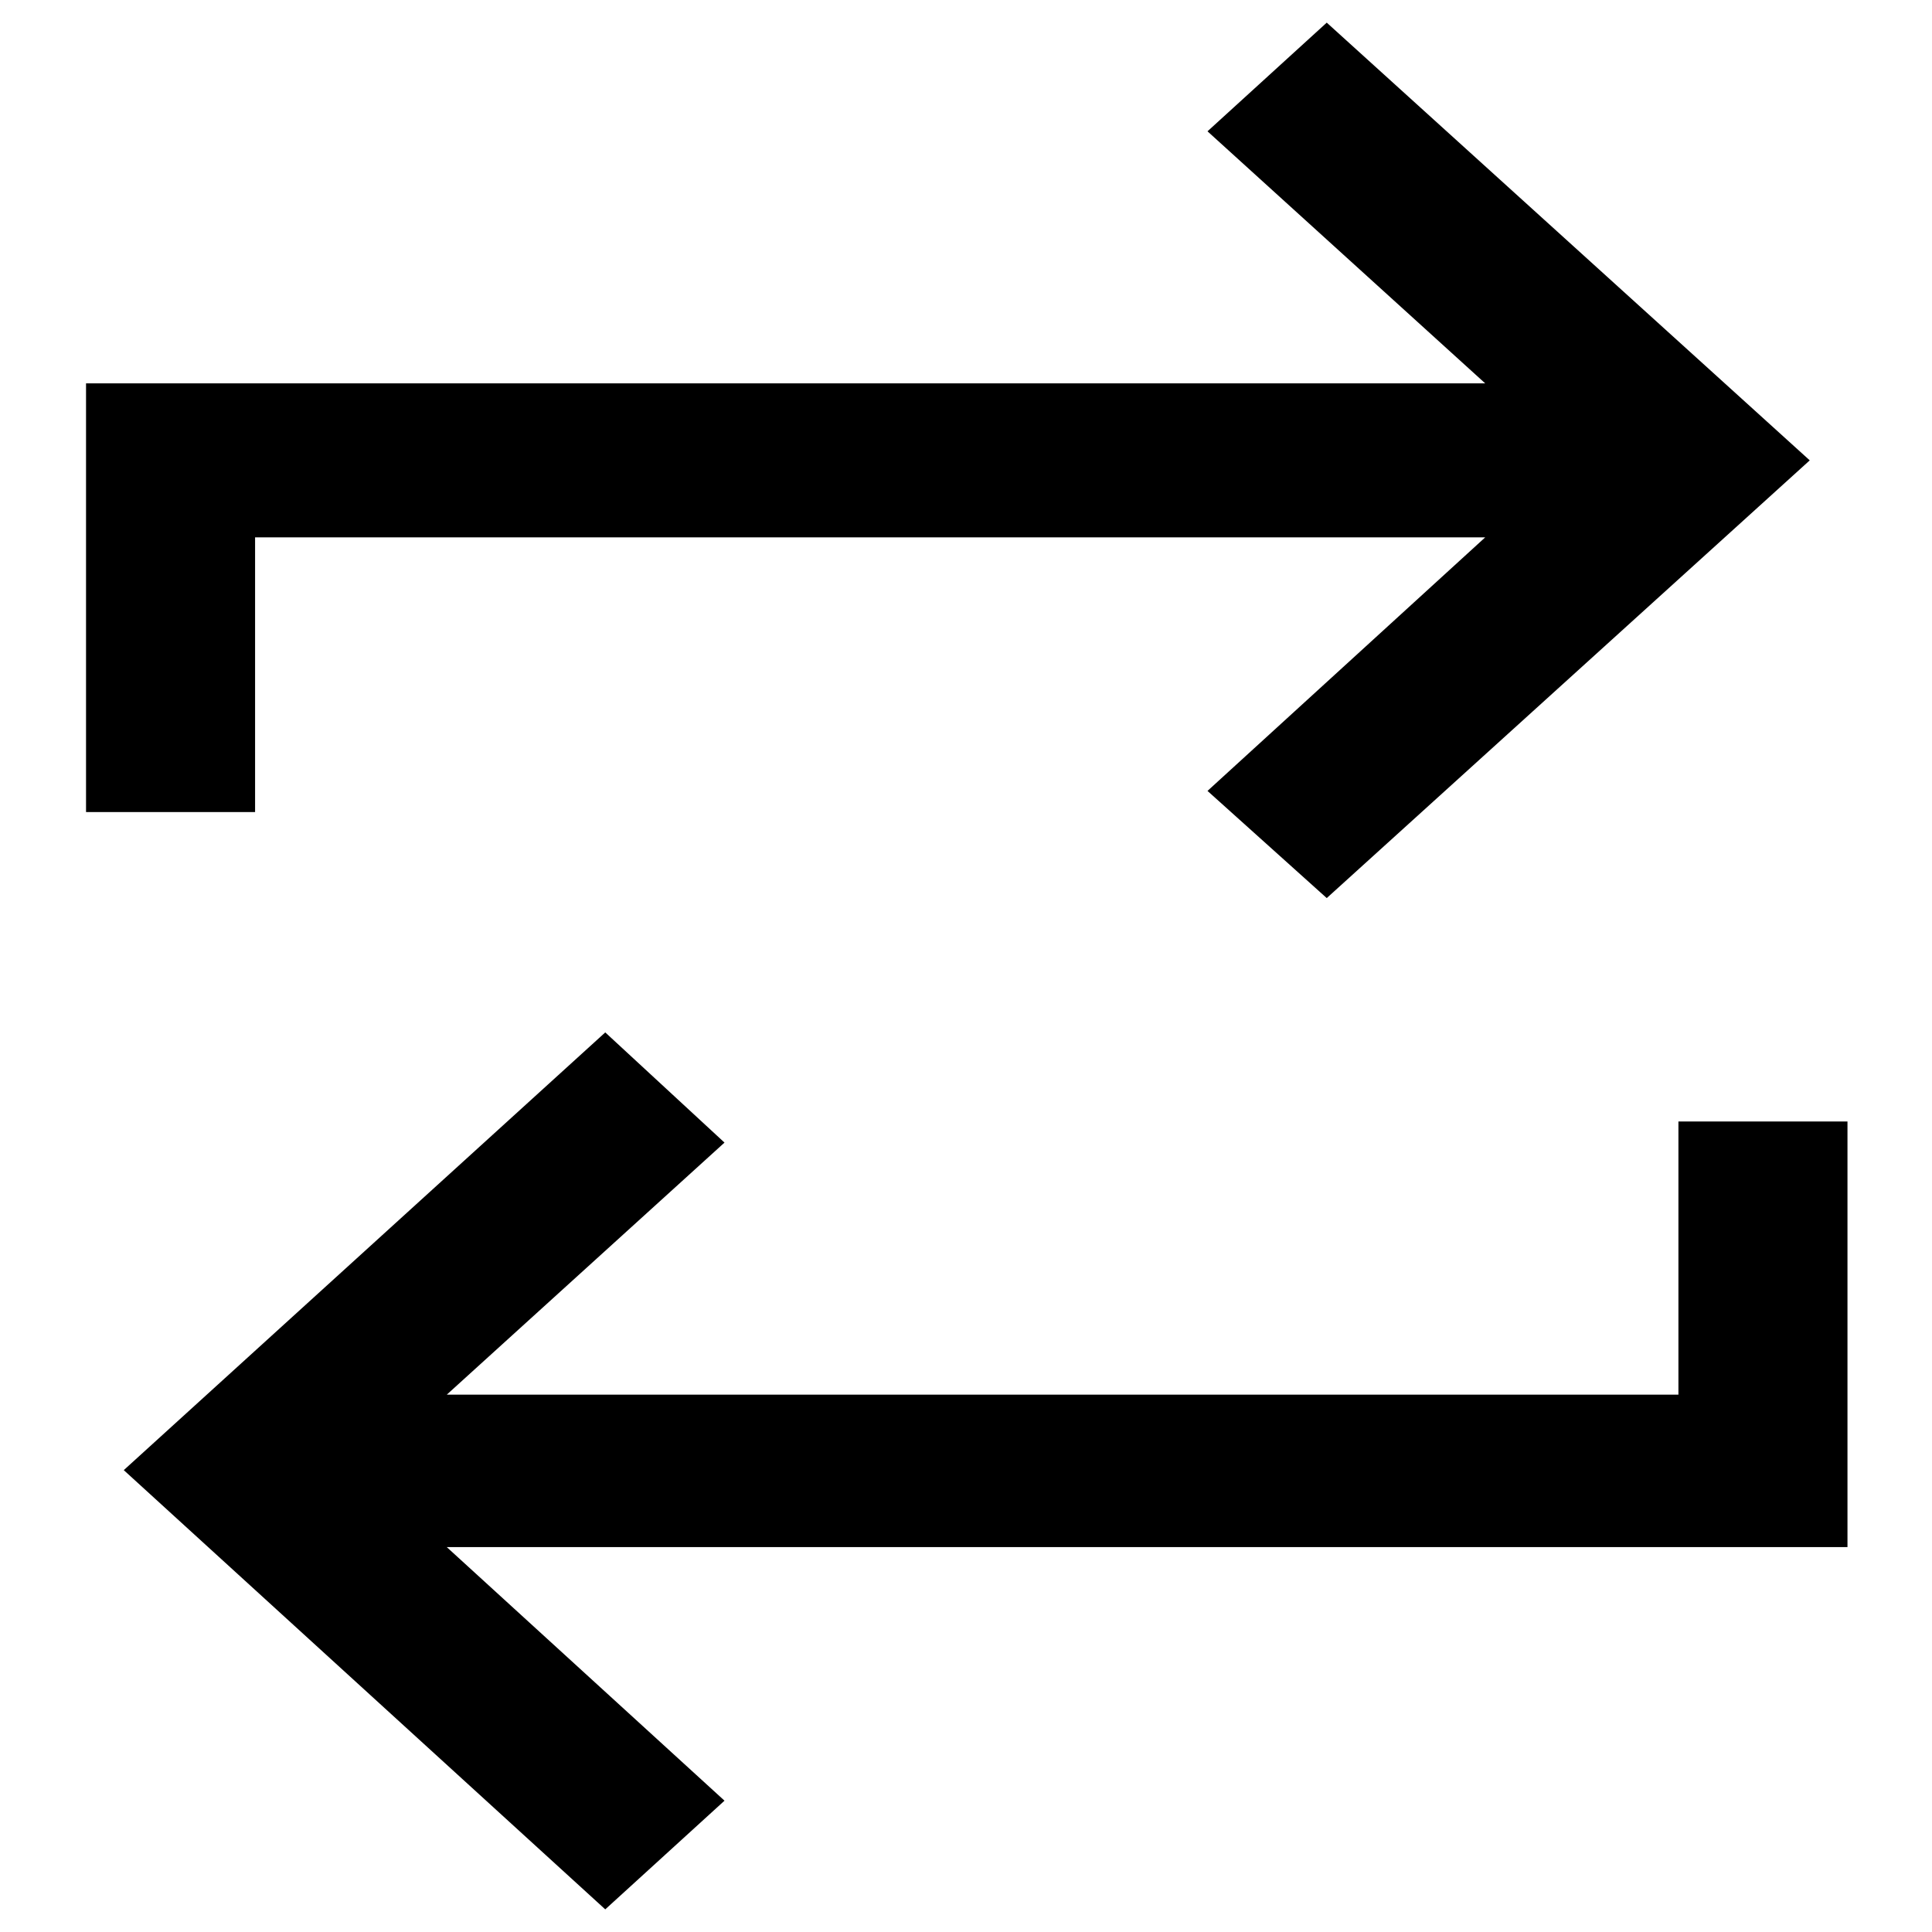
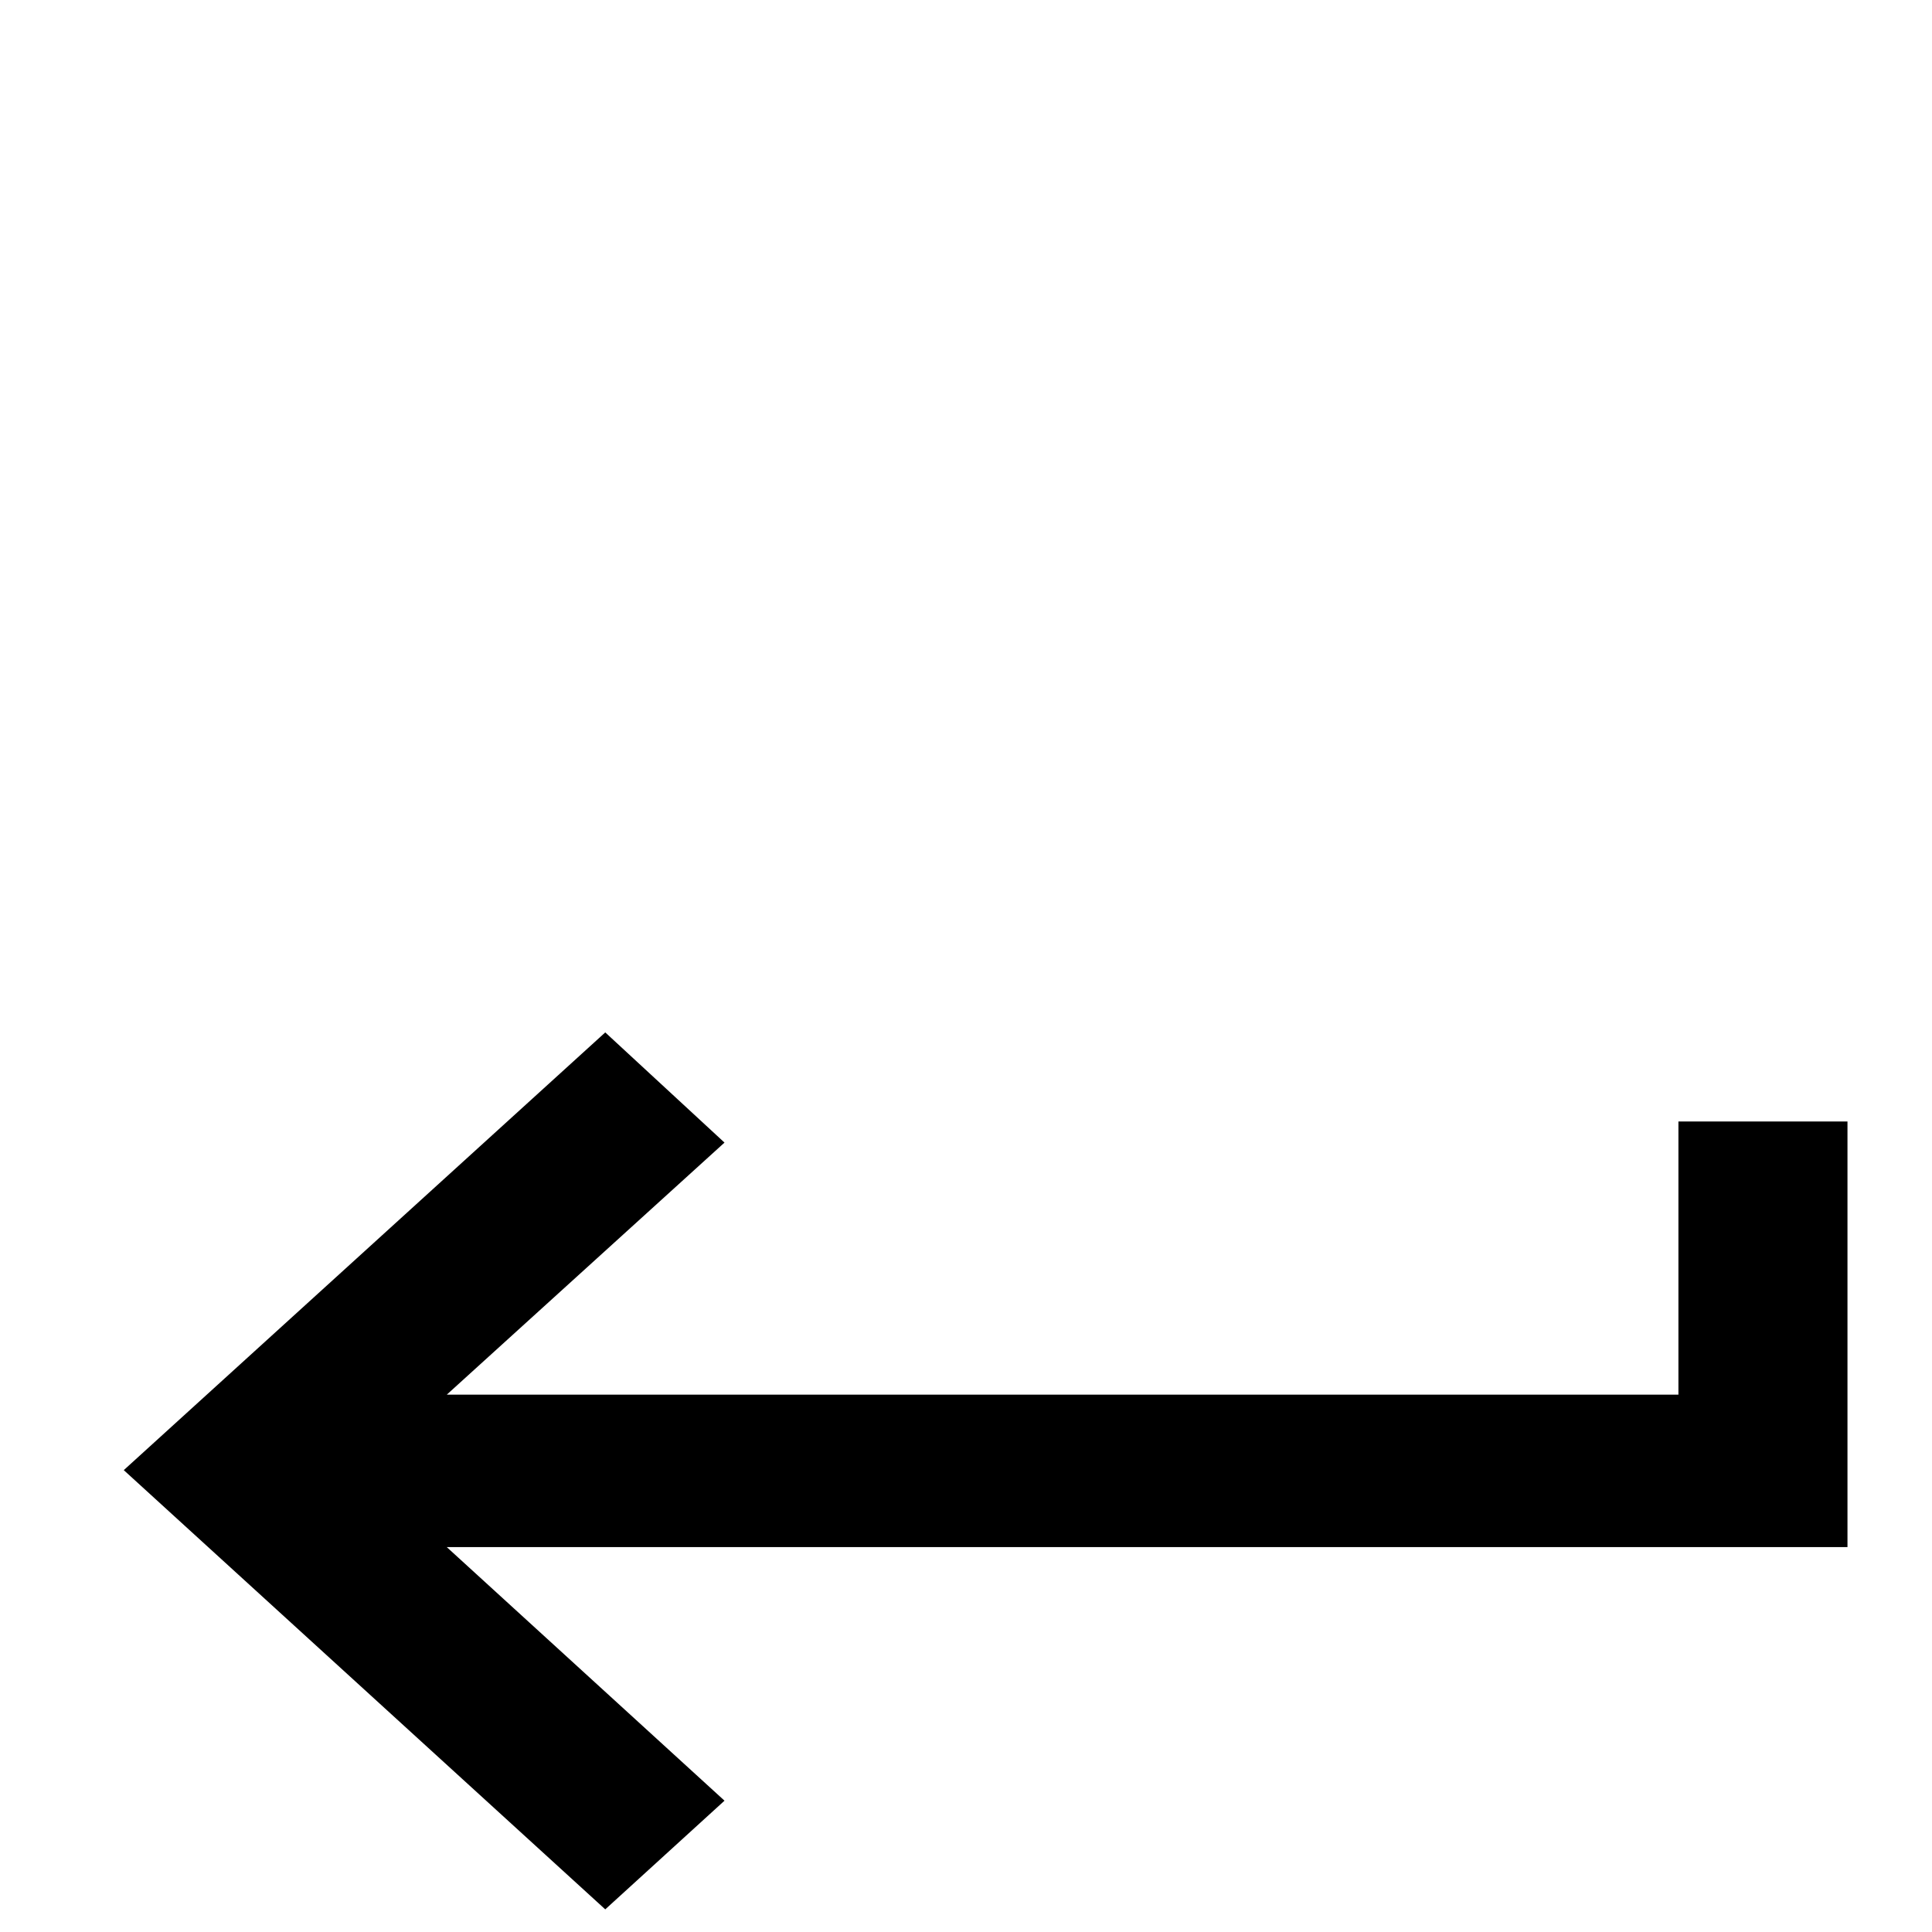
<svg xmlns="http://www.w3.org/2000/svg" viewBox="0 0 128 128">
  <path d="M111.2 92.4L29.6 92.4 48 75.7 40.1 68.4 8.2 97.4 40.1 126.5 48 119.3 29.6 102.5 122.4 102.5 122.4 74.3 111.2 74.3 111.2 92.4z" />
-   <path d="M16.9 35.6L98.4 35.6 80 52.4 87.9 59.5 119.9 30.5 87.9 1.5 80 8.7 98.4 25.4 5.7 25.4 5.7 53.8 16.9 53.8 16.9 35.6z" />
</svg>